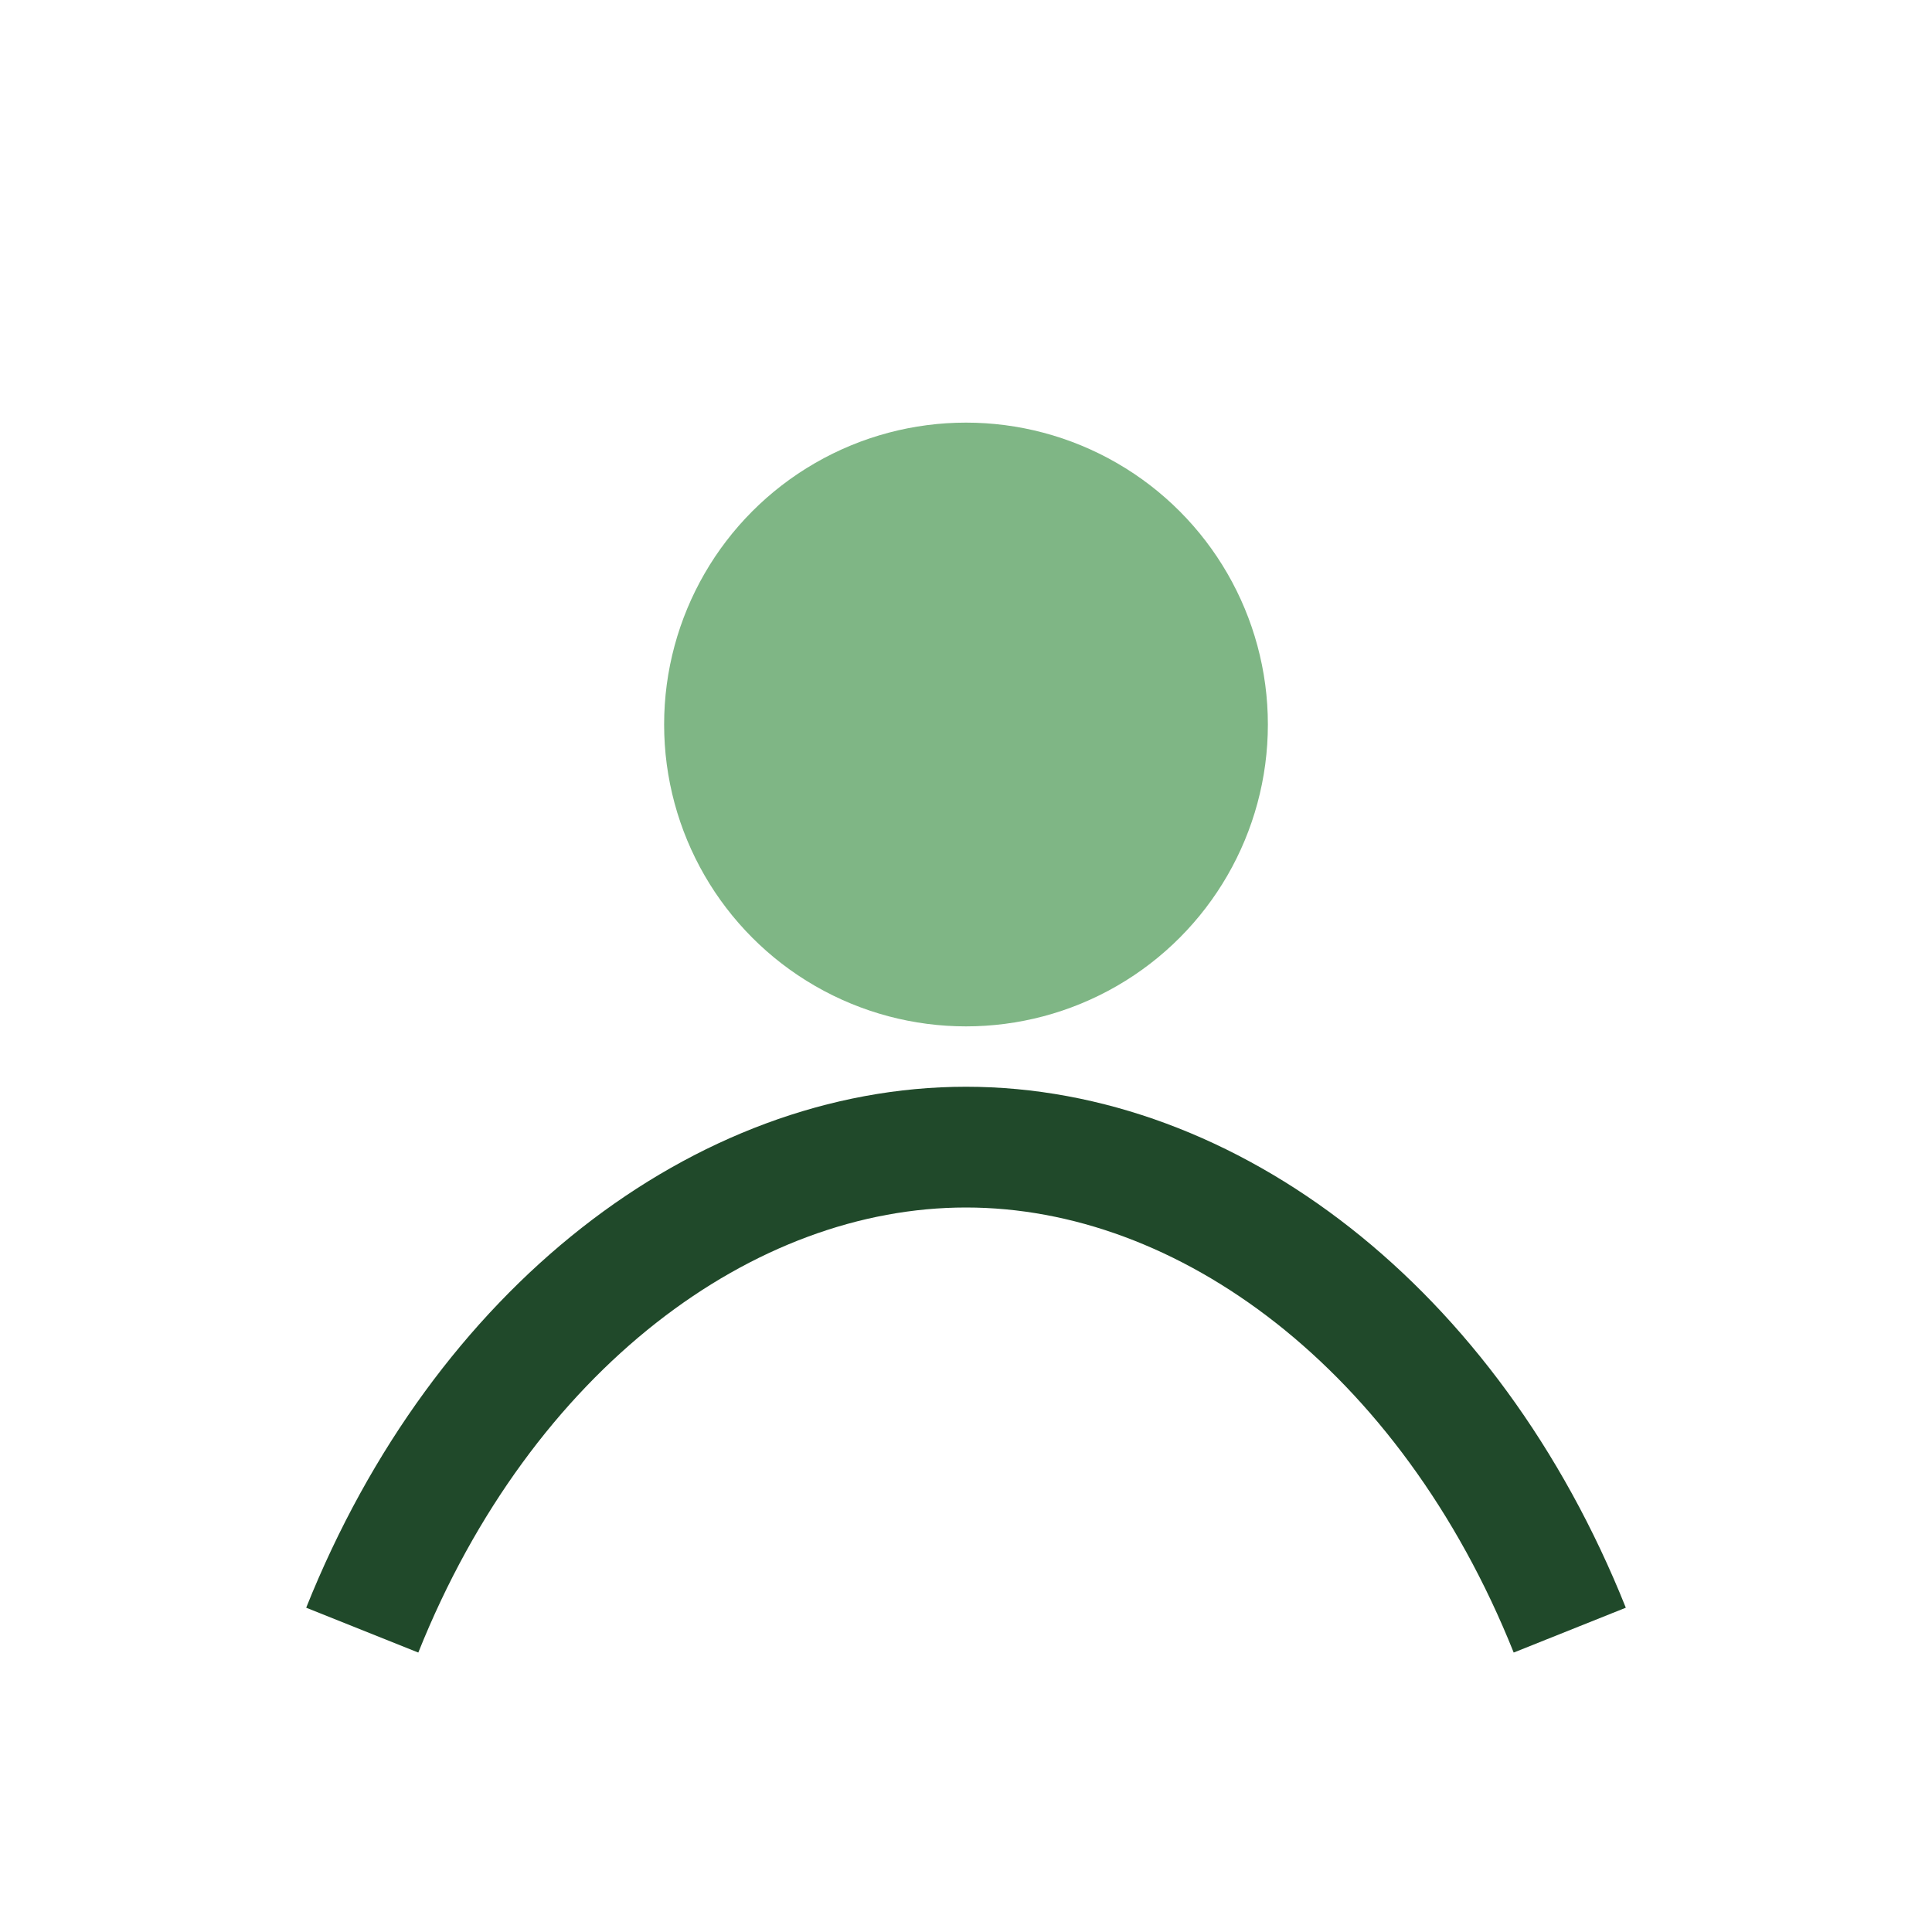
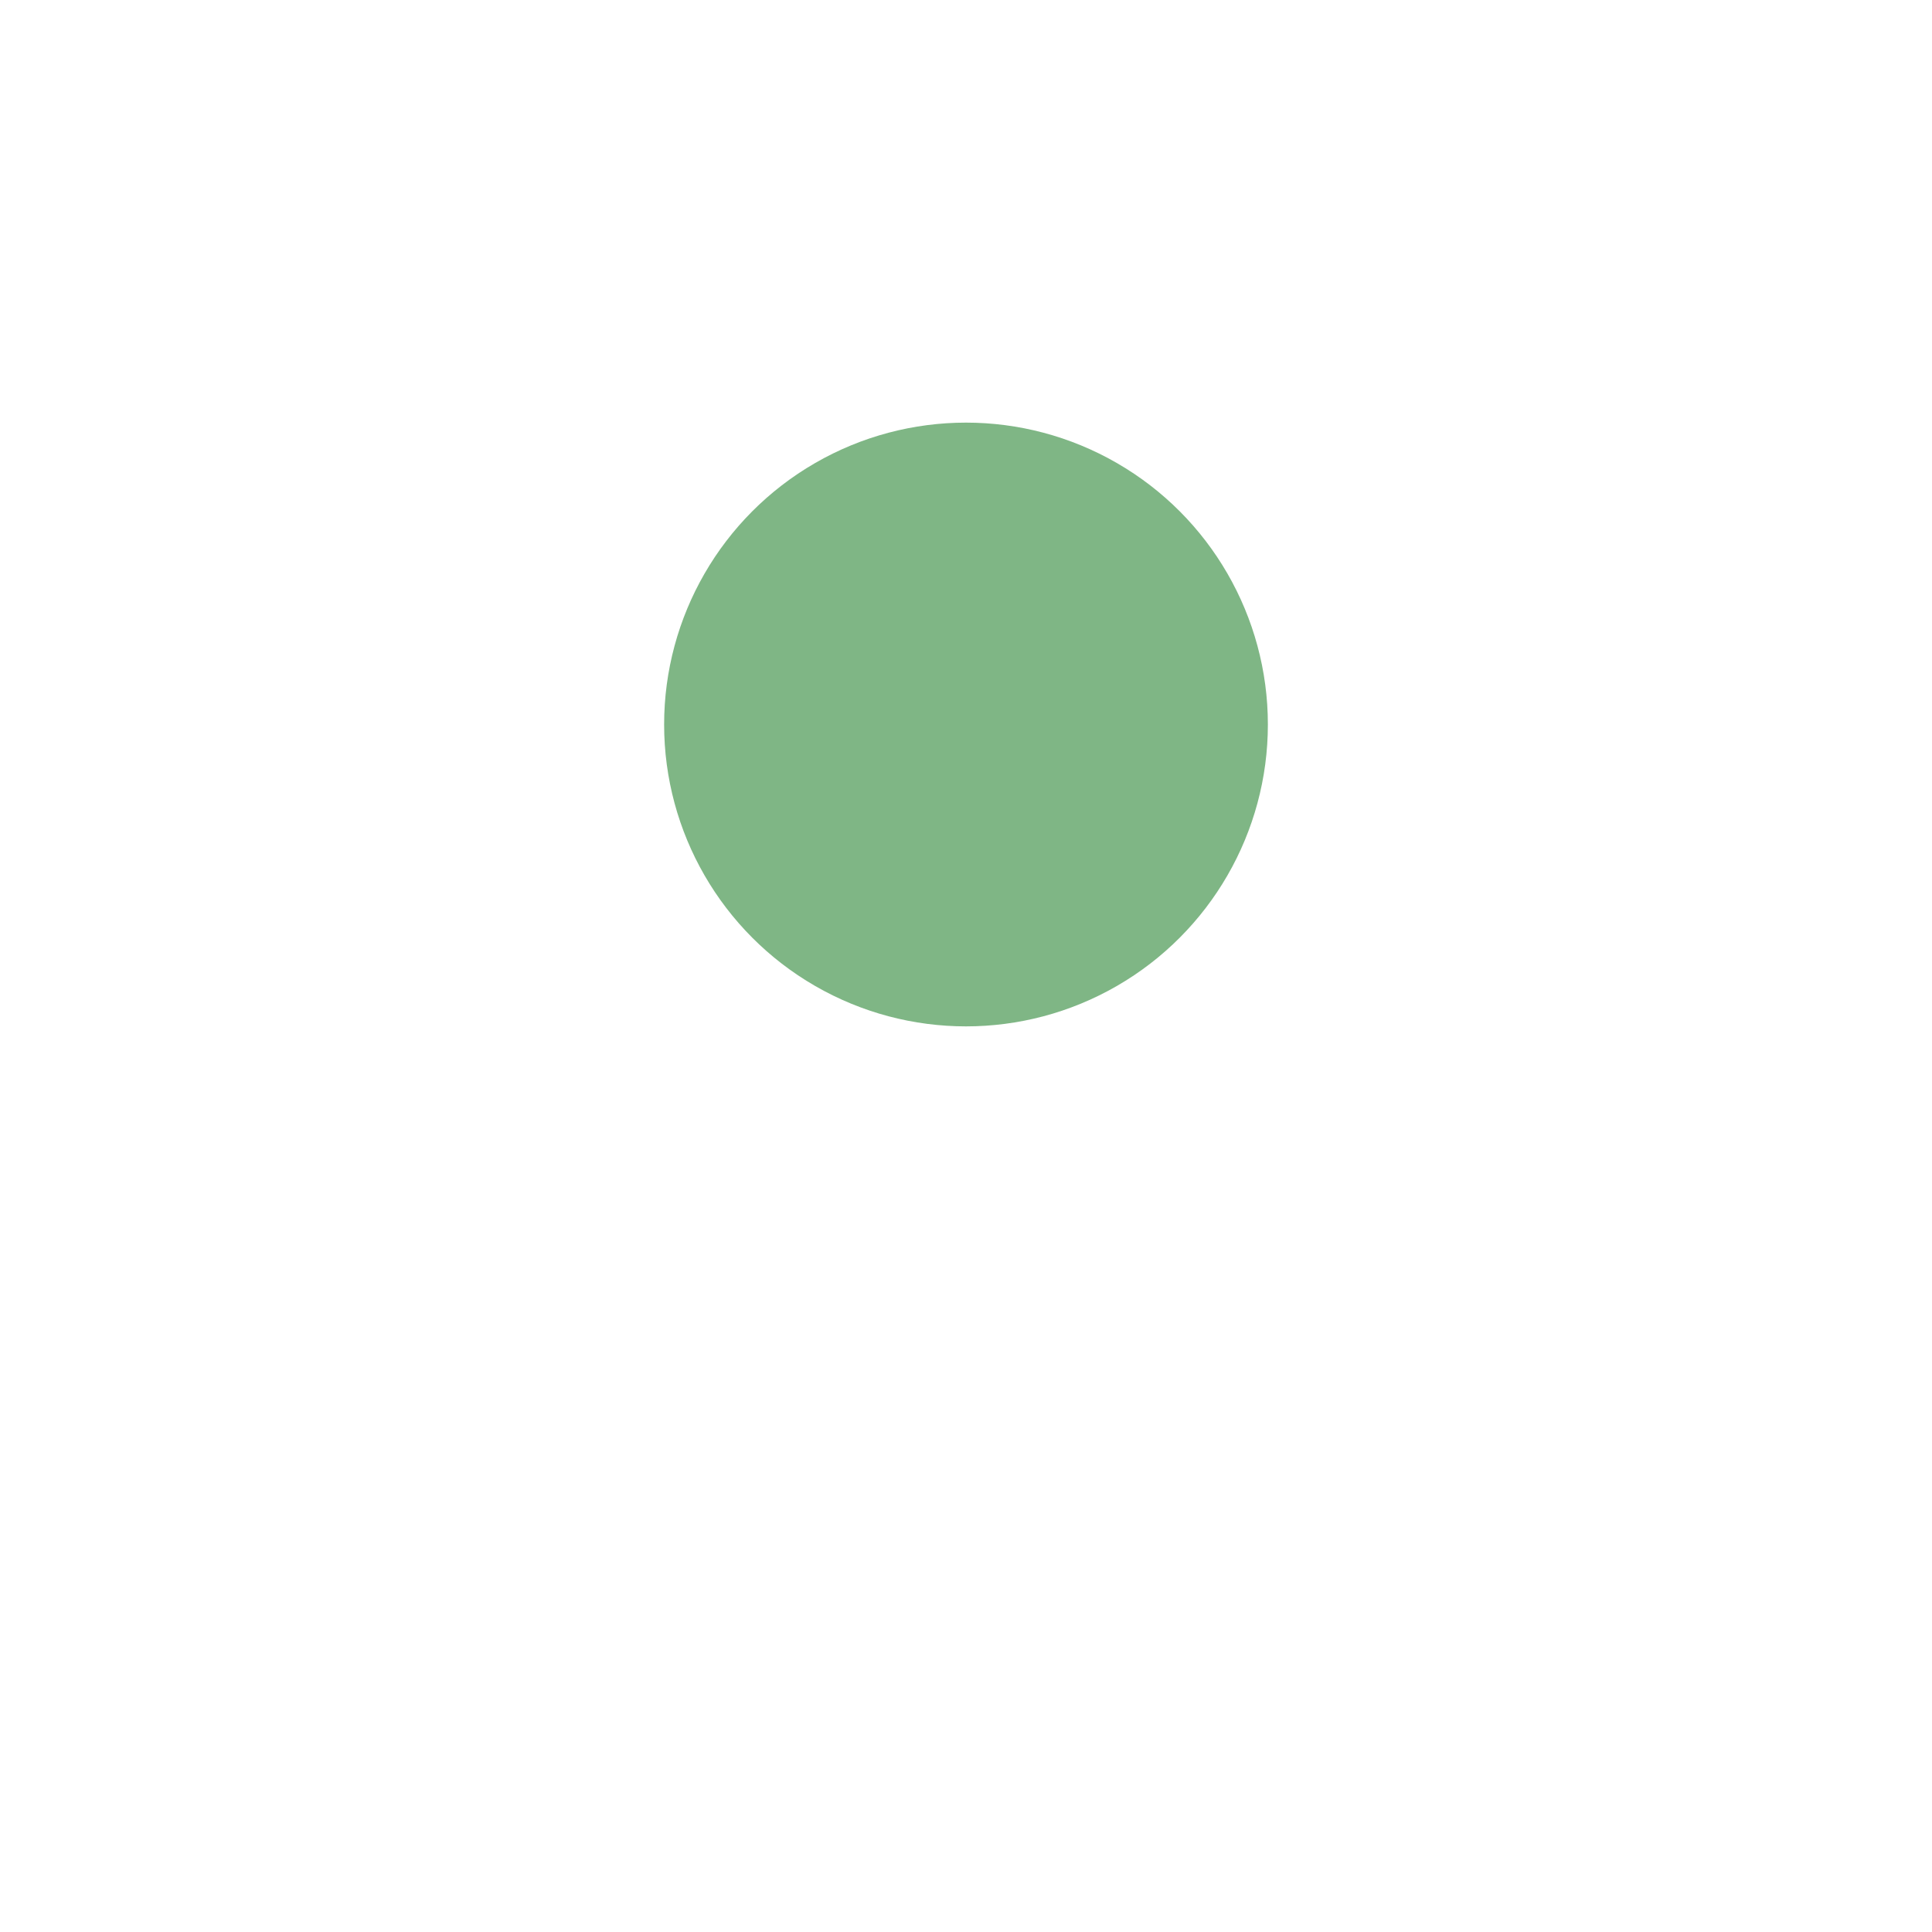
<svg xmlns="http://www.w3.org/2000/svg" viewBox="0 0 32 32" width="32" height="32">
  <circle cx="16" cy="12" r="5" fill="#7FB685" />
-   <path d="M6 27c2-5 6-8 10-8s8 3 10 8" stroke="#20492A" stroke-width="2" fill="none" />
</svg>